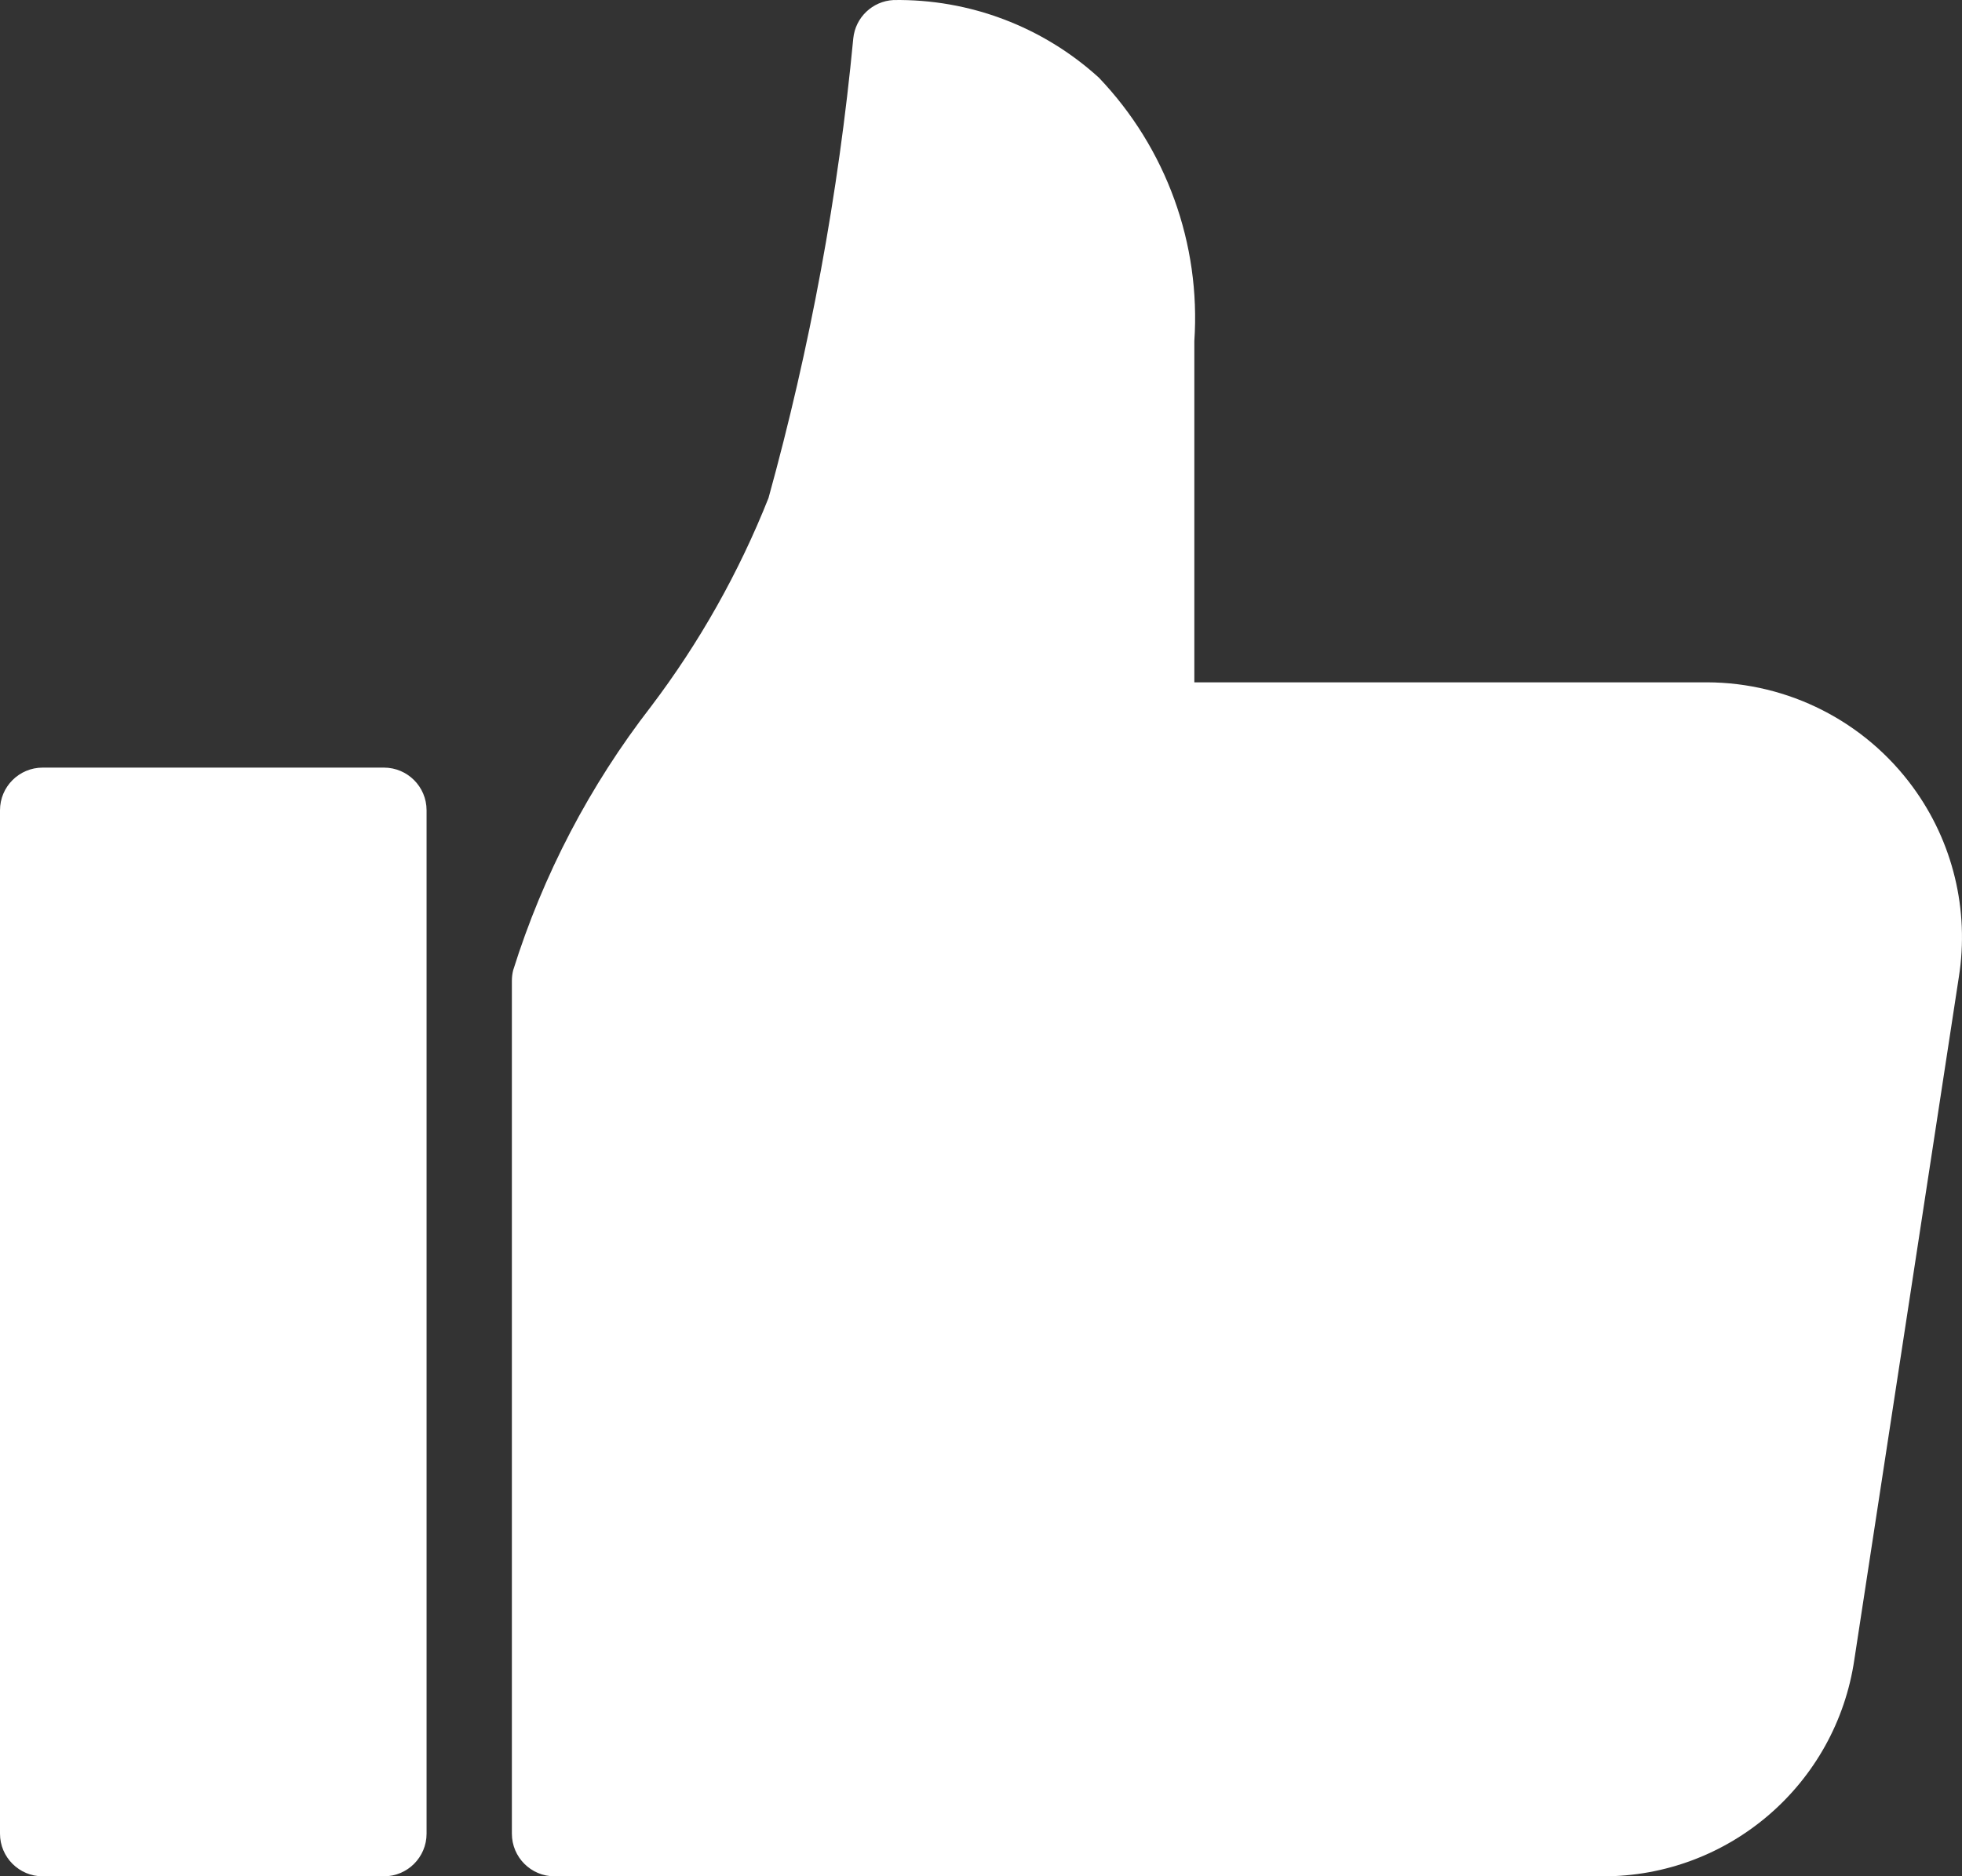
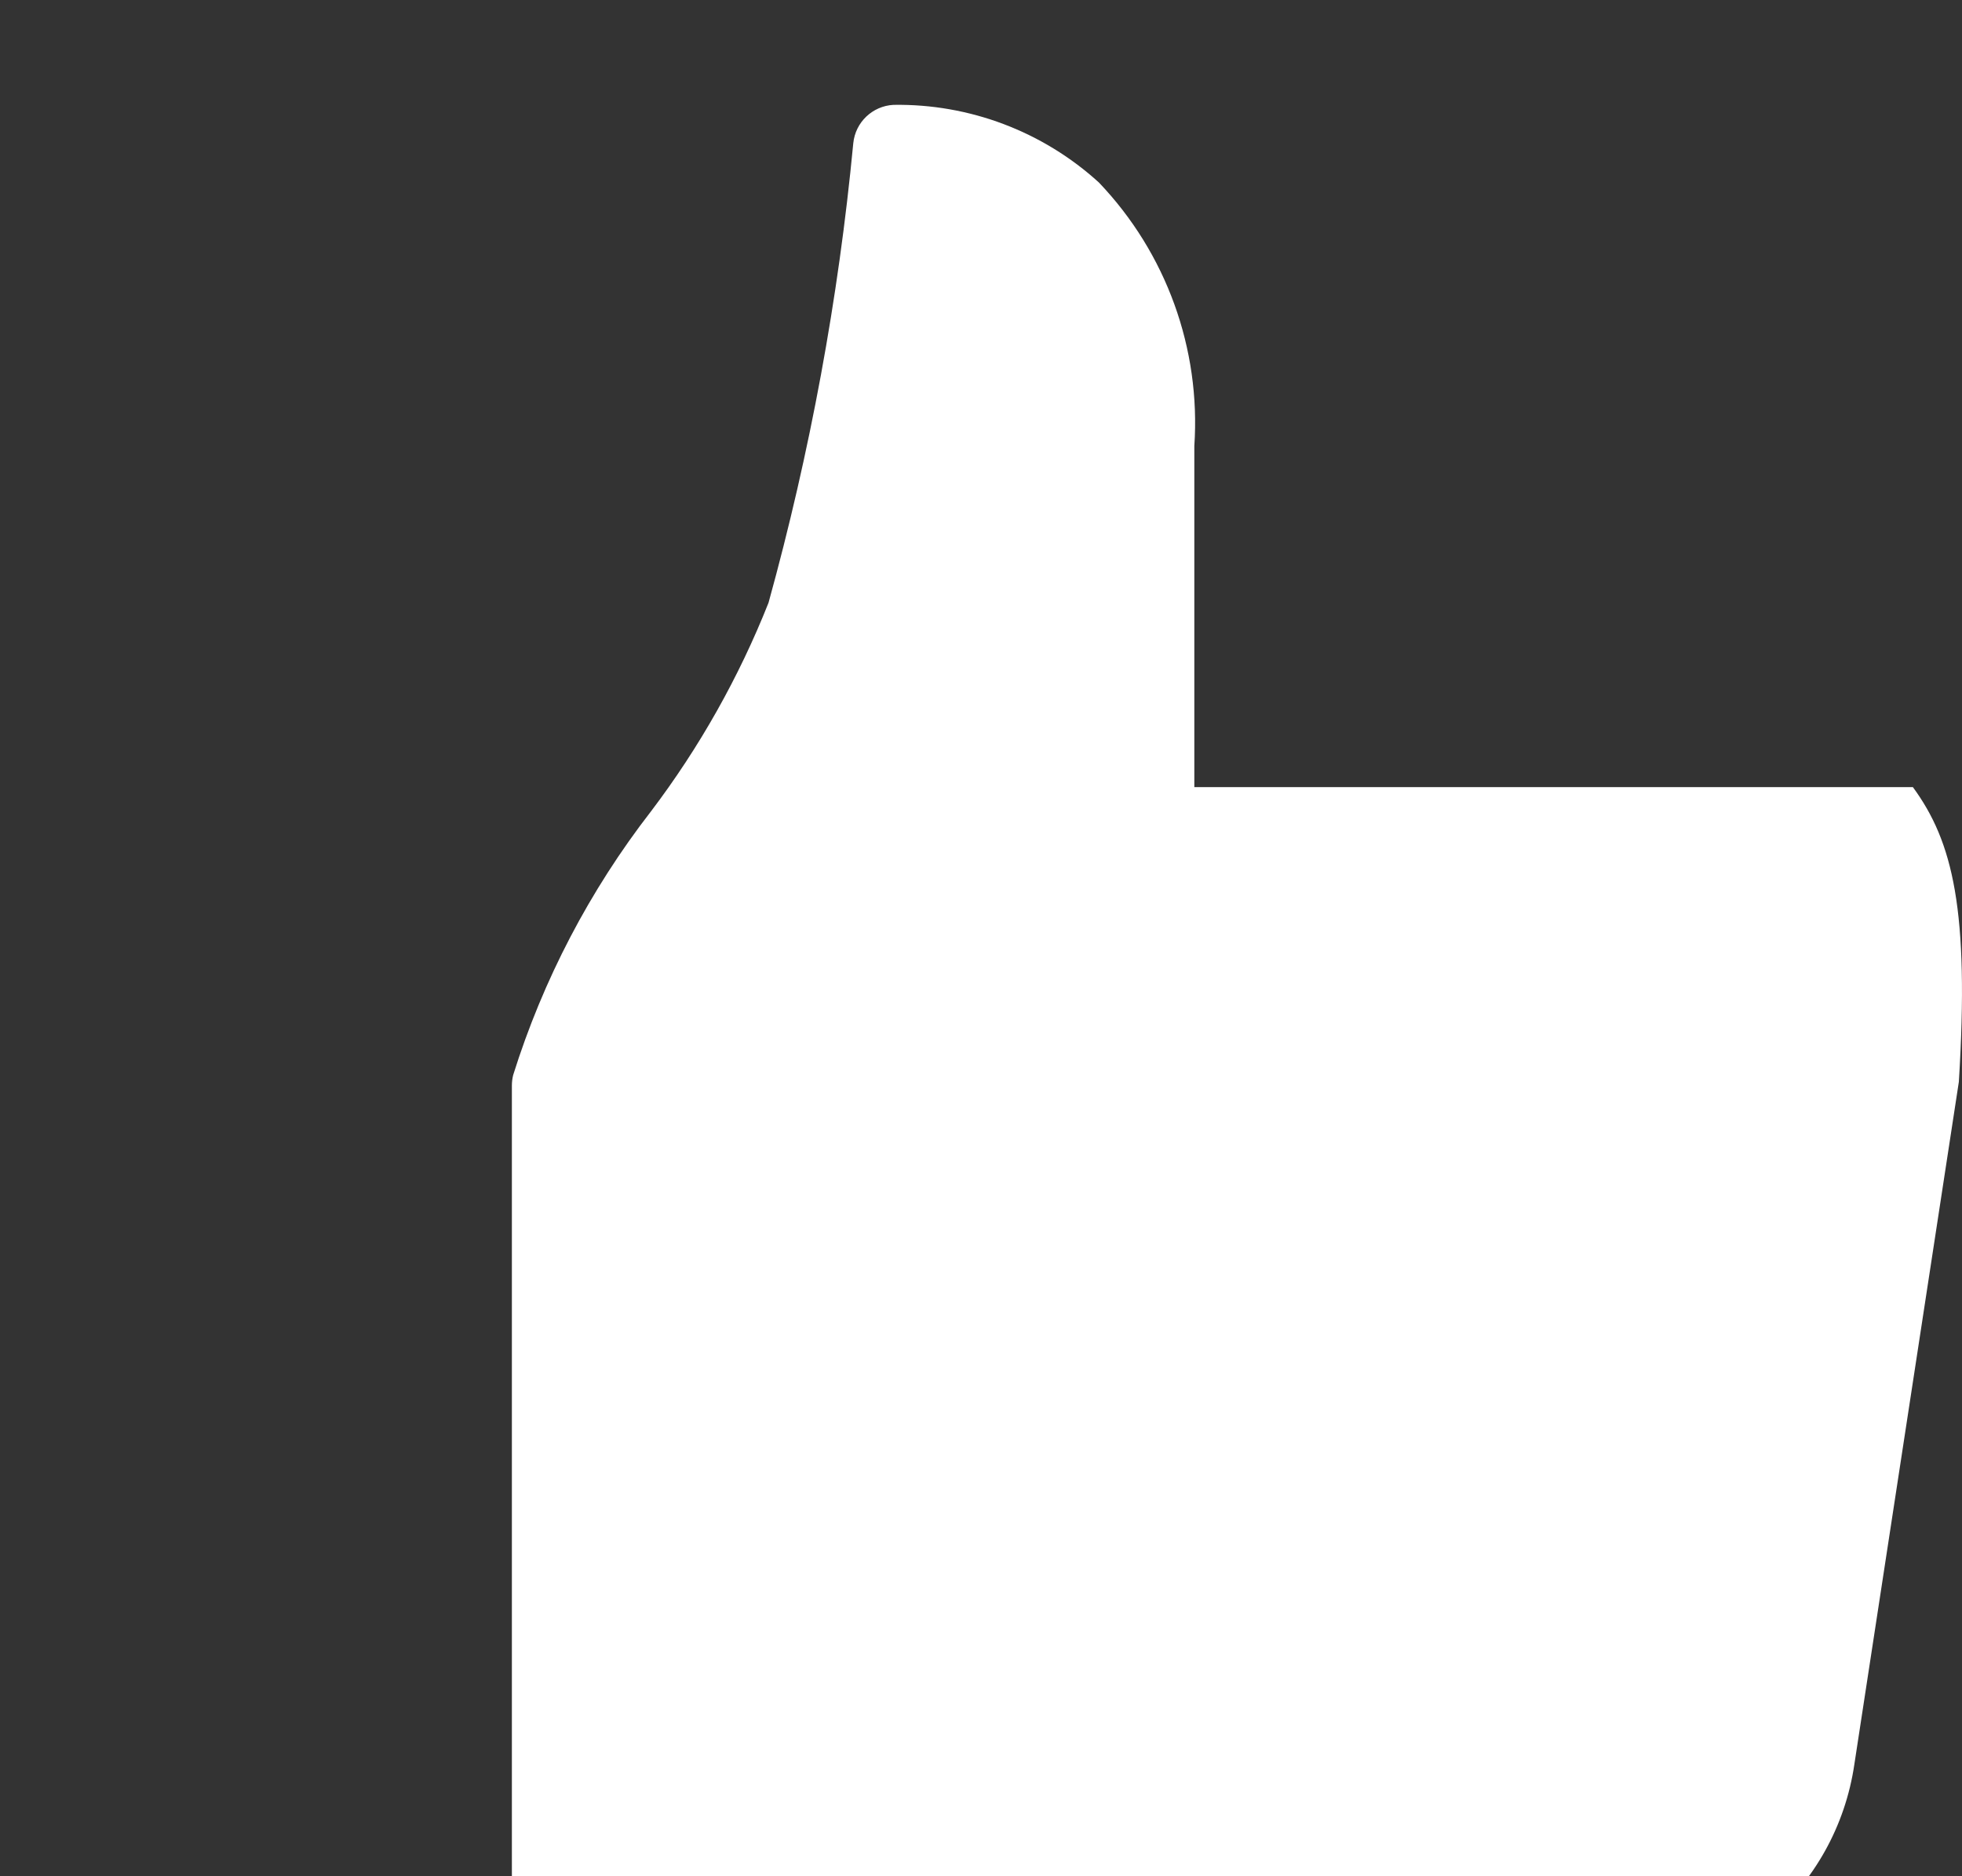
<svg xmlns="http://www.w3.org/2000/svg" version="1.1" x="0px" y="0px" width="45.999px" height="44.001px" viewBox="0 0 45.999 44.001" style="enable-background:new 0 0 45.999 44.001;" xml:space="preserve">
  <rect x="0" y="0" width="45.999" height="44.001" fill="#333333" stroke="none" />
  <defs>
</defs>
  <g>
-     <path fill="#FFFFFF" d="M44.848,18.459c-1.126-1.54-2.917-2.452-4.825-2.458H28.001v-8c0.154-2.283-0.658-4.525-2.238-6.18   c-1.315-1.197-3.037-1.848-4.815-1.82c-0.494,0.026-0.894,0.408-0.943,0.9c-0.347,3.643-1.012,7.249-1.987,10.776   c-0.693,1.747-1.62,3.393-2.755,4.891c-1.436,1.853-2.531,3.948-3.232,6.185c-0.02,0.081-0.03,0.164-0.03,0.248v20   c0,0.552,0.448,1,1,1h24.575c2.959,0.007,5.473-2.161,5.9-5.089l2.449-16C46.174,21.343,45.786,19.74,44.848,18.459z" />
-     <path fill="#FFFFFF" d="M1,18.001h8.001c0.552,0,1,0.448,1,1v24c0,0.552-0.448,1-1,1H1c-0.552,0-1-0.448-1-1v-24C0,18.449,0.448,18.001,1,18.001z" />
+     <path fill="#FFFFFF" d="M44.848,18.459H28.001v-8c0.154-2.283-0.658-4.525-2.238-6.18   c-1.315-1.197-3.037-1.848-4.815-1.82c-0.494,0.026-0.894,0.408-0.943,0.9c-0.347,3.643-1.012,7.249-1.987,10.776   c-0.693,1.747-1.62,3.393-2.755,4.891c-1.436,1.853-2.531,3.948-3.232,6.185c-0.02,0.081-0.03,0.164-0.03,0.248v20   c0,0.552,0.448,1,1,1h24.575c2.959,0.007,5.473-2.161,5.9-5.089l2.449-16C46.174,21.343,45.786,19.74,44.848,18.459z" />
  </g>
</svg>